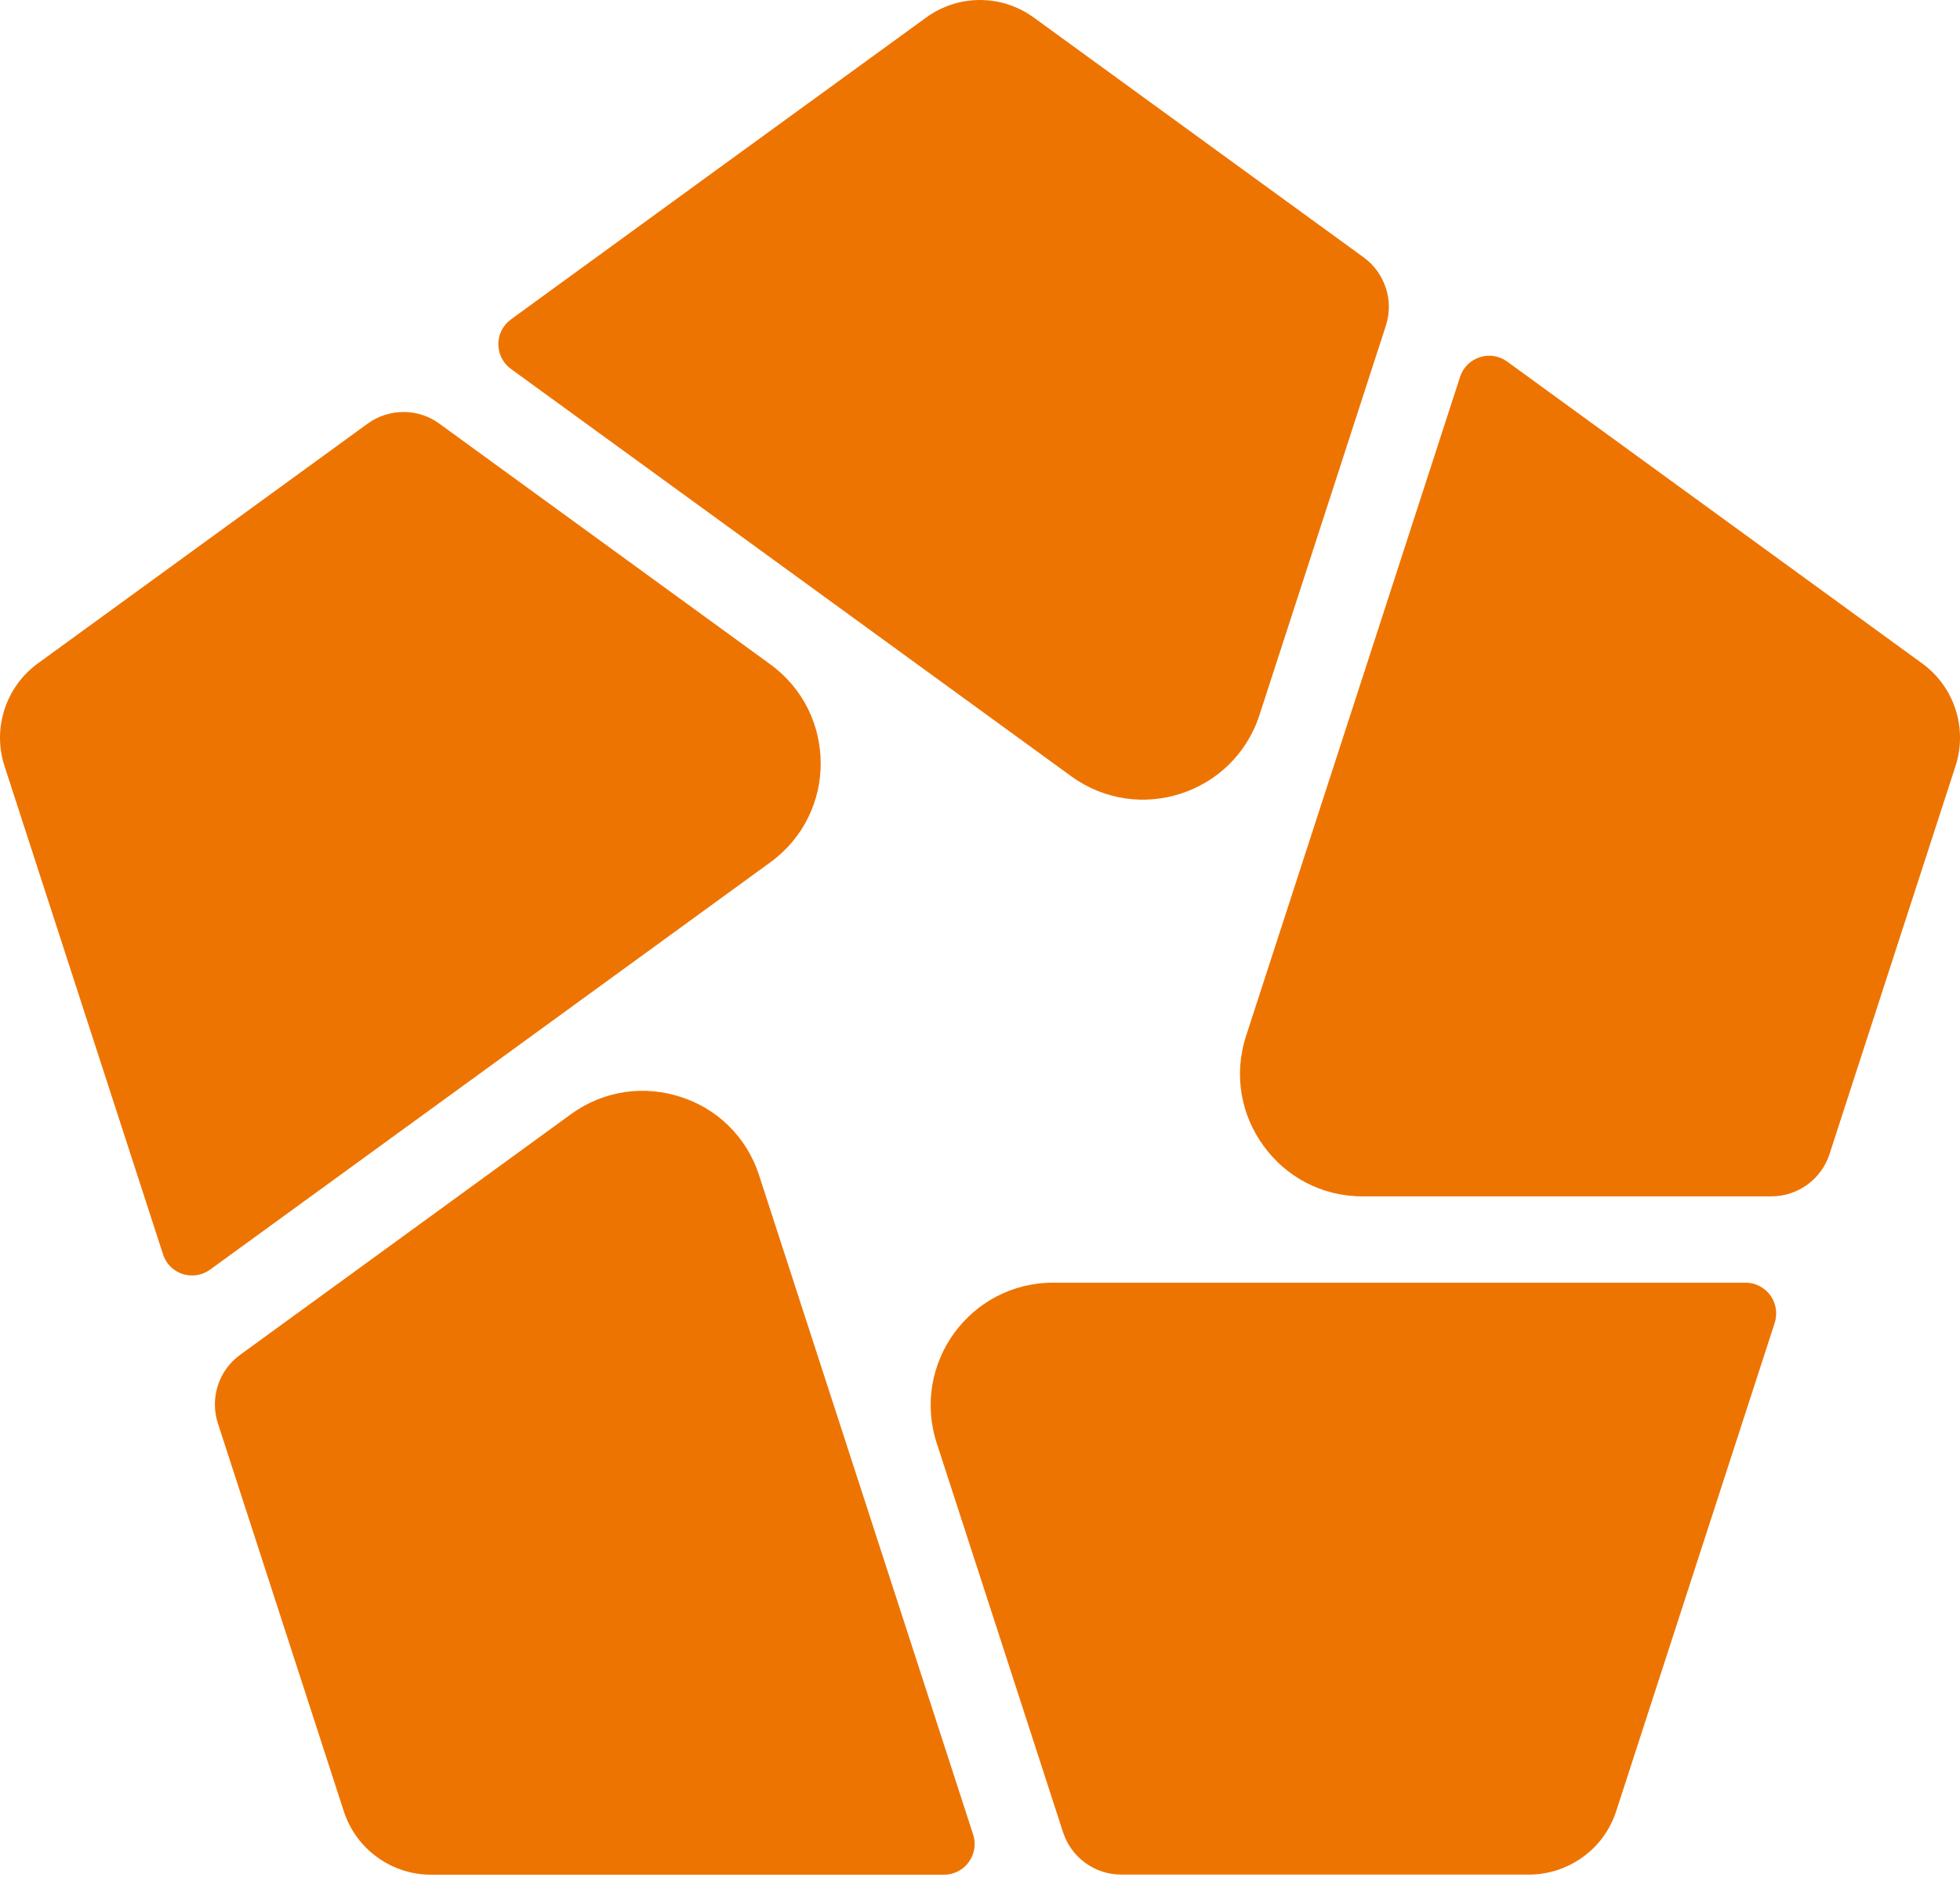
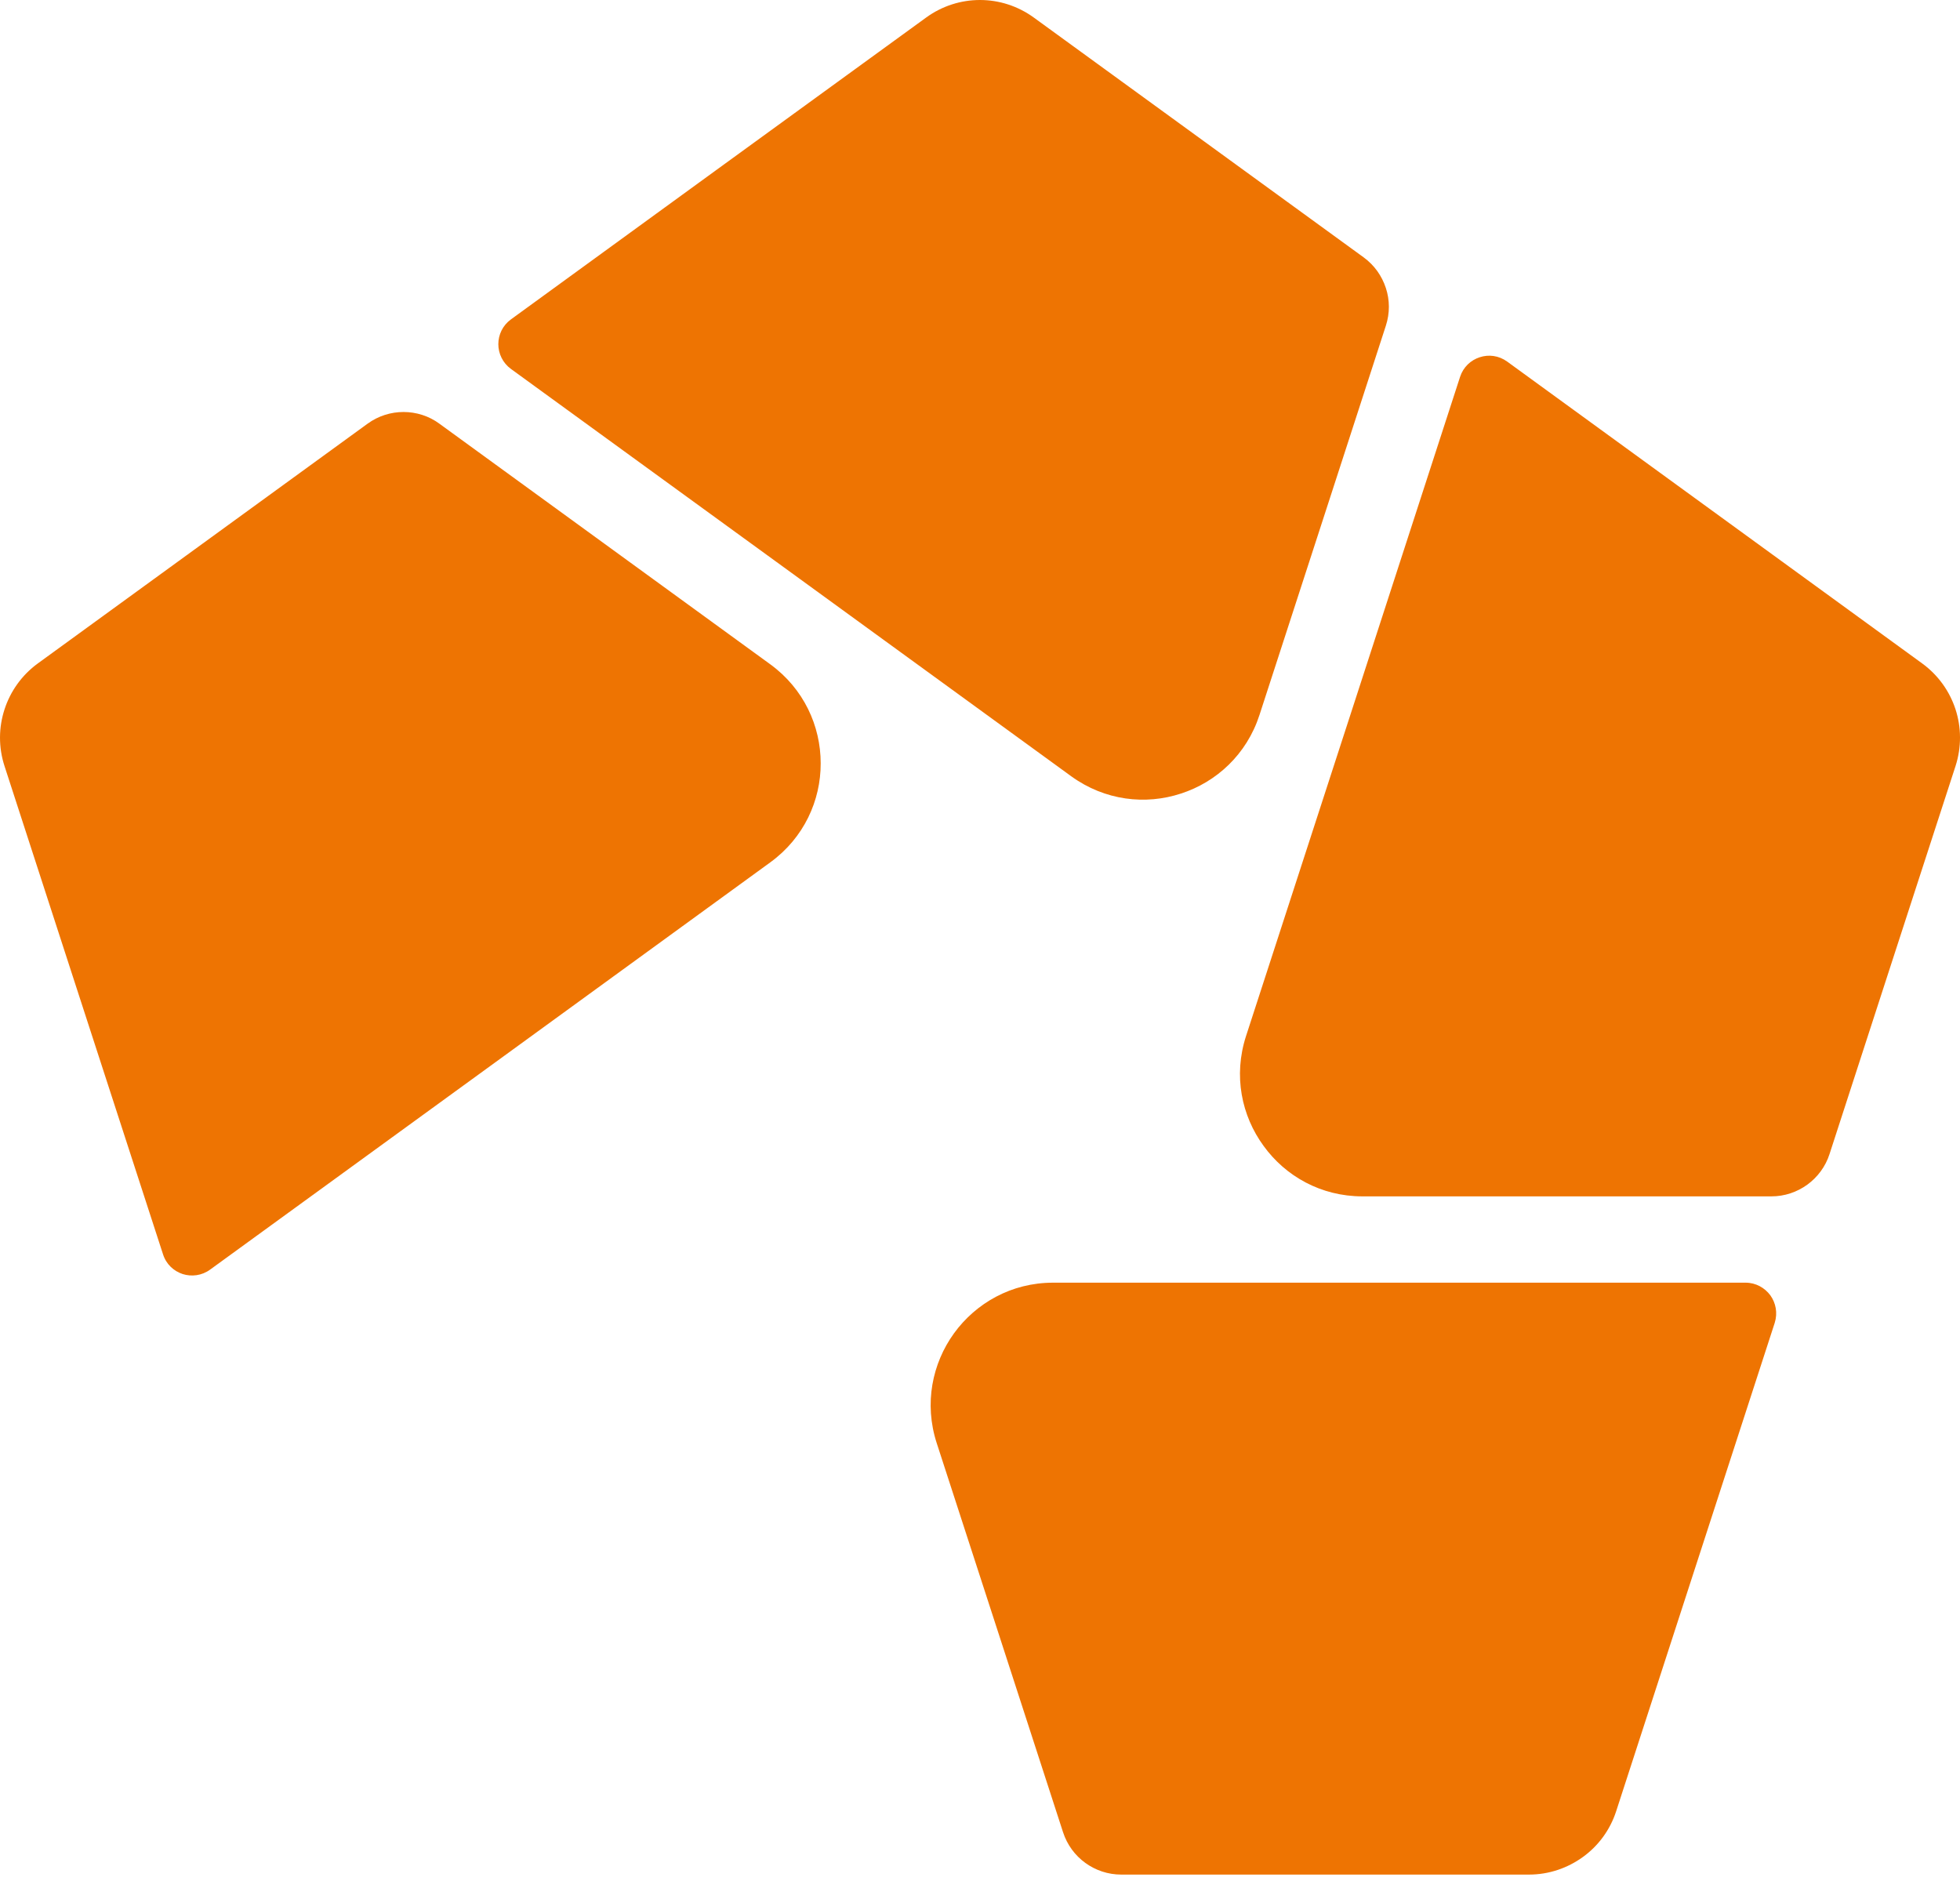
<svg xmlns="http://www.w3.org/2000/svg" width="32" height="31" viewBox="0 0 32 31" fill="none">
-   <path d="M20.343 16.915L22.091 11.534L23.838 6.152C23.891 5.99 24.014 5.879 24.159 5.832C24.304 5.784 24.469 5.803 24.607 5.903L27.995 8.367L31.383 10.831C31.645 11.022 31.831 11.286 31.927 11.58C32.022 11.873 32.027 12.197 31.927 12.506L30.898 15.673L29.87 18.84C29.804 19.046 29.674 19.218 29.507 19.34C29.34 19.461 29.137 19.531 28.921 19.531H25.582H22.244C21.566 19.531 20.986 19.2 20.63 18.707C20.27 18.215 20.134 17.562 20.343 16.915Z" fill="#EE7402" />
+   <path d="M20.343 16.915L22.091 11.534L23.838 6.152C23.891 5.99 24.014 5.879 24.159 5.832C24.304 5.784 24.469 5.803 24.607 5.903L31.383 10.831C31.645 11.022 31.831 11.286 31.927 11.58C32.022 11.873 32.027 12.197 31.927 12.506L30.898 15.673L29.87 18.84C29.804 19.046 29.674 19.218 29.507 19.34C29.34 19.461 29.137 19.531 28.921 19.531H25.582H22.244C21.566 19.531 20.986 19.2 20.63 18.707C20.27 18.215 20.134 17.562 20.343 16.915Z" fill="#EE7402" />
  <path d="M12.579 14.076L8.005 17.402L3.43 20.727C3.294 20.826 3.127 20.845 2.982 20.799C2.837 20.751 2.714 20.64 2.662 20.478L1.368 16.493L0.074 12.507C-0.027 12.198 -0.022 11.874 0.074 11.58C0.169 11.287 0.355 11.022 0.617 10.831L3.309 8.874L6.001 6.917C6.177 6.789 6.382 6.726 6.588 6.726C6.794 6.726 7.001 6.789 7.174 6.917L9.875 8.881L12.576 10.845C13.124 11.244 13.399 11.853 13.399 12.461C13.401 13.068 13.126 13.677 12.579 14.076Z" fill="#EE7402" />
  <path d="M17.491 12.674L12.917 9.348L8.342 6.023C8.206 5.924 8.136 5.77 8.136 5.619C8.136 5.467 8.204 5.315 8.342 5.214L11.73 2.75L15.12 0.287C15.382 0.096 15.691 0 15.999 0C16.308 0 16.616 0.096 16.879 0.287L19.571 2.244L22.263 4.201C22.439 4.329 22.561 4.504 22.626 4.701C22.691 4.897 22.693 5.112 22.626 5.318L21.595 8.495L20.563 11.672C20.354 12.317 19.859 12.768 19.281 12.955C18.703 13.145 18.04 13.071 17.491 12.674Z" fill="#EE7402" />
-   <path d="M12.393 19.186L14.141 24.568L15.888 29.949C15.941 30.111 15.907 30.273 15.817 30.398C15.728 30.521 15.583 30.605 15.413 30.605H11.226H7.037C6.713 30.605 6.406 30.5 6.157 30.318C5.906 30.137 5.714 29.878 5.613 29.569L4.585 26.402L3.557 23.235C3.49 23.029 3.494 22.814 3.557 22.618C3.62 22.422 3.744 22.246 3.92 22.118L6.621 20.154L9.321 18.19C9.87 17.791 10.533 17.718 11.111 17.907C11.691 18.091 12.184 18.542 12.393 19.186Z" fill="#EE7402" />
  <path d="M17.193 20.94H22.846H28.499C28.668 20.94 28.813 21.024 28.904 21.147C28.992 21.27 29.026 21.433 28.975 21.596L27.681 25.581L26.387 29.567C26.287 29.876 26.094 30.135 25.843 30.316C25.593 30.497 25.288 30.603 24.963 30.603H21.636H18.306C18.089 30.603 17.886 30.533 17.719 30.412C17.552 30.291 17.423 30.118 17.356 29.912L16.325 26.735L15.293 23.558C15.084 22.913 15.22 22.258 15.576 21.766C15.934 21.273 16.514 20.94 17.193 20.94Z" fill="#EE7402" />
</svg>